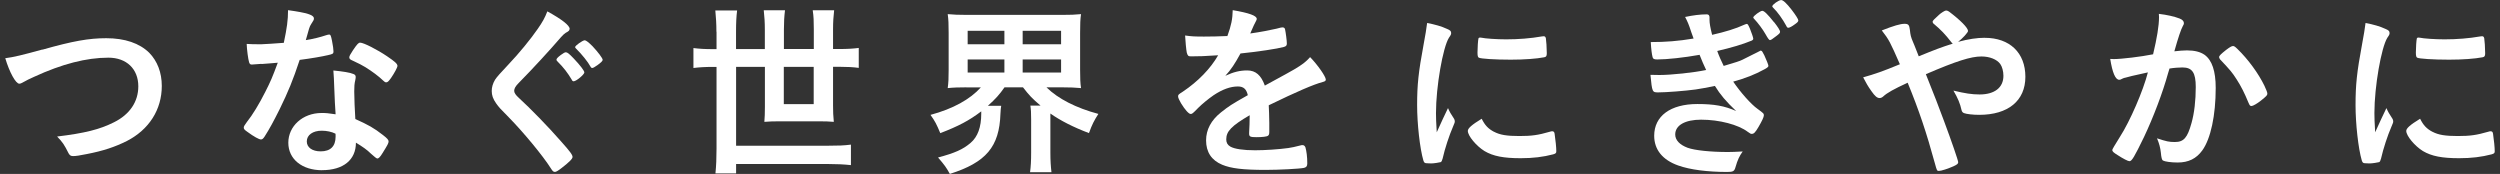
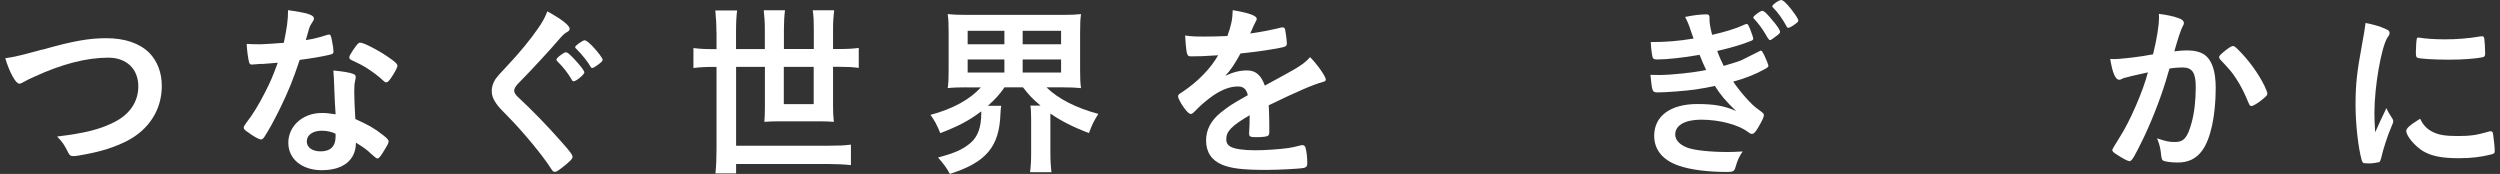
<svg xmlns="http://www.w3.org/2000/svg" id="a" viewBox="0 0 460 32" width="460" height="32">
  <rect x="0" y="0" width="460" height="32" fill="#333333" stroke="none" />
  <defs>
    <style>
      .b {
        fill: #fff;
        stroke-width: 0px;
      }
    </style>
  </defs>
  <path class="b" d="M7.8,9.14c5.64-1.6,8.56-2.11,11.75-2.11,3.43,0,6.11.92,7.91,2.68,1.49,1.53,2.31,3.63,2.31,6.11,0,4.35-2.34,8.02-6.42,10.12-2.17,1.09-4.38,1.83-7.4,2.41-1.33.27-2,.37-2.51.37-.41,0-.61-.14-.82-.51-.78-1.56-1.09-2.04-2.11-3.09,5.06-.61,7.81-1.29,10.46-2.62,2.89-1.43,4.48-3.77,4.48-6.62,0-3.19-2.17-5.27-5.5-5.27-4.04,0-8.53,1.15-13.69,3.53-.92.41-1.39.65-1.73.85-.61.34-.78.41-.98.41-.65,0-1.8-2.07-2.58-4.69,1.56-.2,3.13-.58,6.83-1.6Z" />
  <path class="b" d="M48.1,11.75c-.61.03-.99.07-1.39.1-.3.03-.34.03-.37.03-.27,0-.41-.1-.51-.44-.17-.54-.41-2.34-.44-3.36.37.03,1.36.07,2.58.07.37,0,3.06-.17,4.25-.27.58-2.75.78-4.18.78-6.01,3.5.48,4.76.88,4.76,1.53,0,.24-.03.31-.54,1.09-.27.41-.37.78-.95,2.89,1.6-.27,2.55-.51,3.8-.92.24-.07.34-.1.51-.1.24,0,.31.17.51,1.16.17.85.27,1.56.27,1.94,0,.41-.1.48-.99.68-1.15.27-3.13.61-5.23.88-1.26,3.8-2.11,5.84-3.67,9.04-1.19,2.38-1.87,3.63-2.78,5.06-.27.41-.44.54-.68.54-.34,0-1.29-.51-2.48-1.39-.54-.37-.68-.54-.68-.78s.14-.44.58-1.05c.99-1.22,2.28-3.33,3.4-5.57.95-1.87,1.29-2.65,2.28-5.33-1.33.1-1.43.14-2.99.24ZM59.27,31.32c-3.7,0-6.22-2.04-6.22-5.06s2.62-5.47,6.12-5.47c.81,0,1.19.03,2.58.24-.13-1.63-.13-2.28-.27-5.44,0-.65-.07-1.53-.14-2.62,1.73.17,3.06.37,3.7.65.27.1.41.27.41.54,0,.17-.03.31-.07.54-.17.71-.2,1.22-.2,2.14,0,1.26.1,3.4.2,5.06,2.41,1.09,3.4,1.63,5.1,2.96.75.58,1.02.88,1.02,1.15,0,.34-.17.65-1.12,2.17-.41.68-.71.99-.95.99q-.2,0-1.16-.88c-.75-.75-1.6-1.32-2.78-2.04,0,3.16-2.31,5.06-6.22,5.06ZM59.2,24.05c-1.63,0-2.75.78-2.75,1.97,0,1.12,1.02,1.83,2.55,1.83,1.8,0,2.75-.92,2.75-2.72,0-.27,0-.54-.03-.54-.68-.34-1.6-.54-2.51-.54ZM71.91,14.4c-.41.58-.61.75-.85.75-.17,0-.31-.07-.54-.31-.85-.82-2.04-1.7-3.29-2.48q-.82-.51-2.31-1.19c-.48-.2-.65-.34-.65-.61,0-.24.17-.54.68-1.32.81-1.19,1.02-1.39,1.32-1.39.65,0,3.16,1.29,4.96,2.51,1.46.99,1.9,1.39,1.9,1.77,0,.27-.54,1.29-1.22,2.28Z" />
  <path class="b" d="M104.8,5.33c0,.27-.14.41-.71.71-.24.17-.54.41-.85.78-2.11,2.45-5.13,5.74-7.81,8.46-.58.58-.82,1.02-.82,1.43,0,.37.27.78.92,1.36,2,1.83,5.27,5.16,7.68,7.92,1.7,1.9,2.14,2.51,2.14,2.89,0,.34-.58.92-1.97,2-.65.51-1.05.75-1.26.75-.31,0-.44-.14-.78-.68-1.46-2.31-5.03-6.62-7.74-9.38-1.53-1.53-1.83-1.87-2.31-2.55-.58-.82-.81-1.49-.81-2.28,0-.68.2-1.39.61-2.07q.37-.61,2.45-2.79c1.97-2.07,4.08-4.65,5.4-6.56.88-1.26,1.33-2.07,1.77-3.23,2.65,1.46,4.11,2.58,4.11,3.23ZM105.21,14.68c-.75-1.26-1.49-2.24-2.62-3.36-.2-.2-.2-.24-.2-.34,0-.17.2-.41.78-.85.51-.37.75-.51.95-.51.27,0,.61.27,1.46,1.16,1.16,1.22,1.94,2.24,1.94,2.55,0,.37-1.49,1.63-1.97,1.63-.14,0-.24-.07-.34-.27ZM109.86,12.03c-.41.31-.75.48-.88.48s-.24-.07-.34-.27c-.44-.82-1.6-2.28-2.65-3.3-.1-.1-.17-.2-.17-.27,0-.27,1.39-1.26,1.77-1.26.24,0,.75.41,1.43,1.09,1.02,1.09,1.87,2.21,1.87,2.51,0,.2-.27.48-1.02,1.02Z" />
  <path class="b" d="M131.82,5.84c0-1.43-.07-2.55-.2-3.91h4.01c-.14,1.05-.2,2.28-.2,3.91v3.19h5.3v-3.57c0-1.36-.07-2.38-.2-3.57h3.91c-.14,1.12-.2,2.21-.2,3.5v3.63h5.5v-3.63c0-1.49-.03-2.38-.2-3.5h3.94c-.13,1.15-.2,2.17-.2,3.5v3.63h1.16c1.49,0,2.58-.07,3.57-.2v3.67c-1.05-.14-2.11-.2-3.57-.2h-1.16v7.17c0,1.02.03,1.94.14,2.96-.81-.07-1.63-.1-2.72-.1h-7.24c-1.12,0-1.94.03-2.82.1.07-.75.1-1.66.1-2.75v-7.37h-5.3v14.51h17.02c1.77,0,2.79-.03,4.11-.2v3.77c-1.36-.14-2.58-.2-4.11-.2h-17.02v1.73h-3.8c.14-1.39.2-2.79.2-4.59v-15.01h-.65c-1.46,0-2.58.07-3.6.2v-3.67c1.05.14,2.11.2,3.6.2h.65v-3.19ZM144.22,12.3v6.86h5.5v-6.86h-5.5Z" />
  <path class="b" d="M177.81,16.07c-1.36,0-2.38.03-3.43.14.14-1.02.17-1.83.17-3.36v-6.79c0-1.63-.03-2.45-.17-3.46,1.09.1,1.94.14,3.53.14h17.5c1.56,0,2.41-.03,3.5-.14-.14.92-.17,1.83-.17,3.46v6.79c0,1.53.03,2.45.17,3.36-1.05-.1-2.04-.14-3.47-.14h-2.89c2.14,2.11,5.47,3.8,9.55,4.89-.78,1.22-1.16,1.94-1.73,3.53-2.89-1.09-5.27-2.31-7.1-3.6v7.2c0,1.43.07,2.51.2,3.6h-3.94c.14-1.02.2-2.07.2-3.6v-6.08c0-1.22-.03-1.87-.14-2.58h1.87c-1.56-1.32-2.04-1.83-3.23-3.36h-3.4c-.92,1.32-1.63,2.11-3.06,3.4h2.45c-.07.34-.1.78-.14,1.49-.2,6.05-2.65,8.93-9.31,11.04-.68-1.22-.92-1.56-2.17-3.02,3.09-.82,4.59-1.49,5.98-2.68,1.32-1.12,1.97-2.89,1.97-5.4v-.41c-2.24,1.7-4.18,2.72-7.54,4.01-.68-1.63-.95-2.17-1.8-3.36,4.15-1.12,7.27-2.85,9.27-5.06h-2.68ZM178.05,8.15h6.76v-2.48h-6.76v2.48ZM178.05,13.35h6.76v-2.41h-6.76v2.41ZM188.17,8.15h7.07v-2.48h-7.07v2.48ZM188.17,13.35h7.07v-2.41h-7.07v2.41Z" />
  <path class="b" d="M229.94,21.2c-3.36,1.97-4.31,2.96-4.31,4.45,0,.61.24,1.02.75,1.32.75.44,2.41.68,4.55.68,1.83,0,4.38-.17,6.11-.41.71-.1,1.12-.2,2.48-.54h.17c.24,0,.41.17.51.41.2.71.34,1.73.34,2.96,0,.51-.17.71-.61.82-.81.17-4.59.37-7.07.37-4.14,0-6.35-.27-7.98-.95-1.97-.82-2.96-2.34-2.96-4.48,0-1.97.92-3.7,2.75-5.16,1.46-1.15,1.8-1.39,4.93-3.16-.27-1.12-.78-1.6-1.83-1.6-1.39,0-2.85.54-4.45,1.6-.99.68-2.14,1.63-2.85,2.34-1.02,1.05-1.12,1.12-1.39,1.12-.34,0-1.05-.78-1.77-1.97-.34-.58-.54-1.02-.54-1.26,0-.31.07-.37.88-.88,2.79-1.87,5.1-4.25,6.49-6.69-2.41.17-3.67.2-4.99.2-.51,0-.61-.1-.78-.68-.1-.44-.27-2.24-.31-3.16,1.15.17,1.83.2,3.47.2,1.32,0,2.78-.03,4.31-.1.71-1.94.95-3.16.98-4.76,3.02.51,4.42,1.02,4.42,1.6,0,.14-.03.2-.14.41-.24.44-.51.99-.95,2.04q-.07.14-.1.24c1.94-.27,3.63-.61,4.82-.88.75-.2.92-.24,1.09-.24.27,0,.41.1.48.31.14.61.34,2.17.34,2.65,0,.37-.14.54-.58.65-1.09.31-4.82.88-7.95,1.19-1.02,1.87-1.73,2.96-2.79,4.11,1.53-.71,2.68-.99,4.04-.99,1.53,0,2.55.88,3.23,2.79,3.36-1.83,5.16-2.82,5.37-2.96,1.56-.92,2.21-1.43,2.96-2.28,1.39,1.43,2.89,3.57,2.89,4.14,0,.2-.14.34-.58.44-1.66.44-4.76,1.77-9.92,4.28.03.61.1,2.17.1,3.26v1.63c0,.41-.07.61-.24.71-.17.17-1.09.27-2.11.27-1.15,0-1.36-.1-1.36-.65v-.14c.07-.99.1-2.28.1-3.09v-.17Z" />
-   <path class="b" d="M267.54,21.84c.1.17.14.31.14.48,0,.24-.03.27-.34,1.02-.68,1.56-1.49,4.01-1.9,5.84-.1.37-.2.58-.34.65-.17.07-1.33.24-1.7.24h-.14c-.17,0-.41-.03-.68-.03-.44,0-.54-.1-.68-.51-.65-2.21-1.15-6.76-1.15-10.19,0-3.74.24-6.05,1.19-11.14.34-1.83.51-2.85.65-3.97,1.43.27,2.65.61,3.67,1.09.58.24.75.41.75.75,0,.24-.03.34-.41.88-1.12,1.8-2.38,9-2.38,13.86,0,.78.03,1.83.14,3.53.95-2.14,1.29-2.79,2.07-4.45.31.71.51,1.05,1.12,1.97ZM274.91,24.25c1.09.58,2.38.78,4.65.78s3.47-.17,5.57-.78c.2-.07.37-.1.48-.1.24,0,.41.14.44.48.17,1.15.31,2.51.31,3.19,0,.34-.1.44-.58.58-1.83.48-3.7.71-5.98.71-3.13,0-5.06-.37-6.66-1.32-1.49-.92-3.06-2.79-3.06-3.7,0-.48.71-1.12,2.55-2.24.61,1.22,1.19,1.83,2.28,2.41ZM272.54,6.93c.75.17,2.92.31,4.59.31,2.24,0,4.48-.17,6.59-.54q.17-.03.31-.03c.24,0,.34.1.41.37.07.34.17,1.83.17,2.75,0,.51-.1.68-.48.75-1.39.27-3.7.44-6.15.44-2.92,0-5.54-.17-5.88-.37-.17-.1-.24-.34-.24-.95,0-.92.1-2.28.17-2.55.03-.14.14-.2.34-.2.03,0,.1,0,.17.03Z" />
  <path class="b" d="M312.71,10.09c-2.85.51-5.98.85-7.78.85-.54,0-.78-.1-.85-.41-.14-.48-.27-1.53-.34-2.79,2.75,0,4.99-.17,7.88-.65-.17-.51-.34-.95-.44-1.22-.44-1.39-.68-1.9-1.12-2.75,1.46-.31,2.79-.48,4.01-.48.31,0,.48.2.48.54v.48c0,.61.14,1.39.48,2.75,2.38-.54,4.31-1.12,5.94-1.87.27-.1.34-.14.44-.14.17,0,.27.17.58.88.31.75.61,1.66.61,1.83s-.1.27-.31.37c-1.63.68-3.7,1.29-6.32,1.9.27.78.82,2.04,1.19,2.75,2.17-.65,2.95-.88,3.47-1.15l3.19-1.6s.07-.07.1-.07.1.03.14.03c.14,0,.24.2.58.85.37.82.75,1.73.75,1.94q0,.24-.71.61c-1.87,1.02-3.47,1.63-5.77,2.28,1.36,2,3.3,4.18,4.45,4.99,1.15.85,1.19.88,1.19,1.22,0,.31-.34,1.02-.99,2.14-.58.99-.85,1.26-1.22,1.26-.2,0-.24,0-.75-.37-1.73-1.32-5.23-2.24-8.59-2.24-2.92,0-4.76,1.02-4.76,2.72,0,1.05.82,1.9,2.28,2.45,1.33.48,4.25.78,7.41.78.75,0,1.39-.03,2.72-.1-.61.88-.92,1.49-1.33,2.92-.2.71-.44.85-1.49.85-3.63,0-6.86-.41-9.04-1.19-2.89-1.02-4.42-2.92-4.42-5.47,0-3.63,2.99-5.84,7.95-5.84,3.06,0,4.99.34,7.13,1.29-1.9-1.8-2.92-3.02-3.91-4.62-1.63.34-2.45.48-3.53.65-1.94.27-5.47.54-6.9.54-1.09,0-1.12-.03-1.43-3.23.75.03,1.33.03,1.66.03,2.17,0,6.32-.44,8.59-.92-.34-.68-.85-1.87-1.22-2.82ZM326.44,4.08c.68.88,1.09,1.49,1.09,1.77,0,.24-.14.37-.78.85-.65.51-.92.68-1.09.68q-.2,0-.78-1.05c-.51-.92-1.46-2.17-2.11-2.85-.14-.14-.17-.2-.17-.27,0-.27,1.29-1.22,1.66-1.22.34,0,.95.58,2.17,2.11ZM328.68,4.76c-.68-1.26-1.63-2.58-2.41-3.33-.14-.14-.17-.2-.17-.27,0-.31,1.19-1.15,1.63-1.15.37,0,.99.58,1.94,1.8.78,1.02,1.22,1.73,1.22,1.94s-.14.37-.58.68c-.58.44-1.05.68-1.26.68-.14,0-.24-.07-.37-.34Z" />
-   <path class="b" d="M365.2,6.96c4.59,0,7.47,2.75,7.47,7.17s-3.19,7-8.49,7c-1.15,0-2.34-.14-2.78-.31-.27-.1-.41-.27-.48-.58-.24-1.12-.68-2.21-1.49-3.57,2.11.51,3.4.71,4.82.71,2.75,0,4.38-1.26,4.38-3.43,0-.85-.24-1.7-.58-2.17-.61-.85-1.94-1.39-3.47-1.39-1.94,0-4.62.85-10.22,3.26q2.14,5.33,3.33,8.59c1.43,3.84,2.62,7.3,2.62,7.61,0,.27-.2.44-.88.75-.99.44-2.24.85-2.68.85-.34,0-.37-.07-.71-1.32-1.56-5.71-2.95-9.85-5.03-14.91-2.58,1.19-3.8,1.87-4.52,2.55-.2.17-.41.27-.65.27-.44,0-.85-.34-1.49-1.26-.68-.95-.95-1.46-1.53-2.55,2.17-.61,3.57-1.09,6.76-2.41-1.77-4.04-2-4.52-3.33-6.22,2.17-.85,3.4-1.22,4.18-1.22.71,0,.88.2.99,1.12.1.95.17,1.29.58,2.24.03.07.34.78,1.05,2.62,2.99-1.22,4.04-1.63,6.28-2.34-.14-.07-.17-.1-.27-.24-1.16-1.49-1.87-2.24-3.36-3.5-.07-.14-.1-.2-.1-.31q0-.2,1.15-1.22c.44-.41,1.12-.82,1.33-.82.17,0,.34.07.54.2,2.07,1.56,3.5,2.99,3.5,3.57,0,.27-1.02,1.39-1.83,2,1.87-.51,3.5-.75,4.93-.75Z" />
  <path class="b" d="M390.99,14.3c-.27.07-.41.14-.61.24-.17.1-.27.14-.44.14-.71,0-1.26-1.32-1.66-3.84.27.03.51.03.65.03,1.43,0,5.06-.44,7.24-.88.71-2.99,1.09-5.23,1.09-6.86,0-.14,0-.31-.03-.58,1.46.17,2.85.48,3.8.85.54.2.81.51.81.85,0,.17-.03.27-.2.54q-.51.92-1.56,4.65c.82-.1,1.73-.17,2.31-.17,1.39,0,2.48.27,3.26.82,1.36.99,2.04,2.99,2.04,6.08,0,5.06-.92,9.38-2.48,11.52-1.09,1.49-2.51,2.21-4.52,2.21-1.22,0-2.38-.17-2.72-.37q-.27-.17-.37-1.43c-.1-.92-.31-1.7-.71-2.65,1.77.58,2.21.68,3.29.68,1.63,0,2.31-.78,3.06-3.5.51-1.8.78-4.14.78-6.62,0-2.65-.65-3.6-2.45-3.6-.61,0-1.6.07-2.38.2-.1.37-.14.41-.27.88-.95,3.46-2.68,8.05-4.42,11.72-1.8,3.7-2.24,4.45-2.68,4.45-.27,0-1.19-.48-2.17-1.12-.78-.48-.99-.68-.99-.95q0-.17,1.39-2.38c1.87-2.89,4.32-8.56,5.16-11.89-2.51.54-3.91.88-4.21.99ZM408.32,10.5c0-.24.31-.54,1.29-1.32.68-.51,1.02-.71,1.26-.71.2,0,.37.1.82.54,2,1.94,3.87,4.52,4.96,6.76.34.75.54,1.22.54,1.43,0,.34-.1.44-1.19,1.32-.68.54-1.46.99-1.73.99-.24,0-.34-.1-.58-.68-.68-1.66-1.33-2.96-2.14-4.21-.88-1.36-1.05-1.56-3.06-3.7-.14-.2-.17-.31-.17-.41Z" />
  <path class="b" d="M440.21,21.84c.1.17.14.31.14.48,0,.24-.03.27-.34,1.02-.68,1.56-1.49,4.01-1.9,5.84-.1.37-.2.58-.34.65-.17.07-1.33.24-1.7.24h-.14c-.17,0-.41-.03-.68-.03-.44,0-.54-.1-.68-.51-.65-2.21-1.15-6.76-1.15-10.19,0-3.74.24-6.05,1.19-11.14.34-1.83.51-2.85.65-3.97,1.43.27,2.65.61,3.67,1.09.58.24.75.41.75.75,0,.24-.03.34-.41.88-1.12,1.8-2.38,9-2.38,13.86,0,.78.03,1.83.14,3.53.95-2.14,1.29-2.79,2.07-4.45.31.71.51,1.05,1.12,1.97ZM447.58,24.25c1.09.58,2.38.78,4.65.78s3.47-.17,5.57-.78c.2-.07.37-.1.48-.1.24,0,.41.14.44.48.17,1.15.31,2.51.31,3.19,0,.34-.1.44-.58.58-1.83.48-3.7.71-5.98.71-3.12,0-5.06-.37-6.66-1.32-1.49-.92-3.06-2.79-3.06-3.7,0-.48.71-1.12,2.55-2.24.61,1.22,1.19,1.83,2.28,2.41ZM445.2,6.93c.75.17,2.92.31,4.59.31,2.24,0,4.48-.17,6.59-.54q.17-.03.31-.03c.24,0,.34.1.41.37.07.34.17,1.83.17,2.75,0,.51-.1.68-.48.75-1.39.27-3.7.44-6.15.44-2.92,0-5.54-.17-5.88-.37-.17-.1-.24-.34-.24-.95,0-.92.1-2.28.17-2.55.03-.14.14-.2.34-.2.03,0,.1,0,.17.03Z" />
</svg>